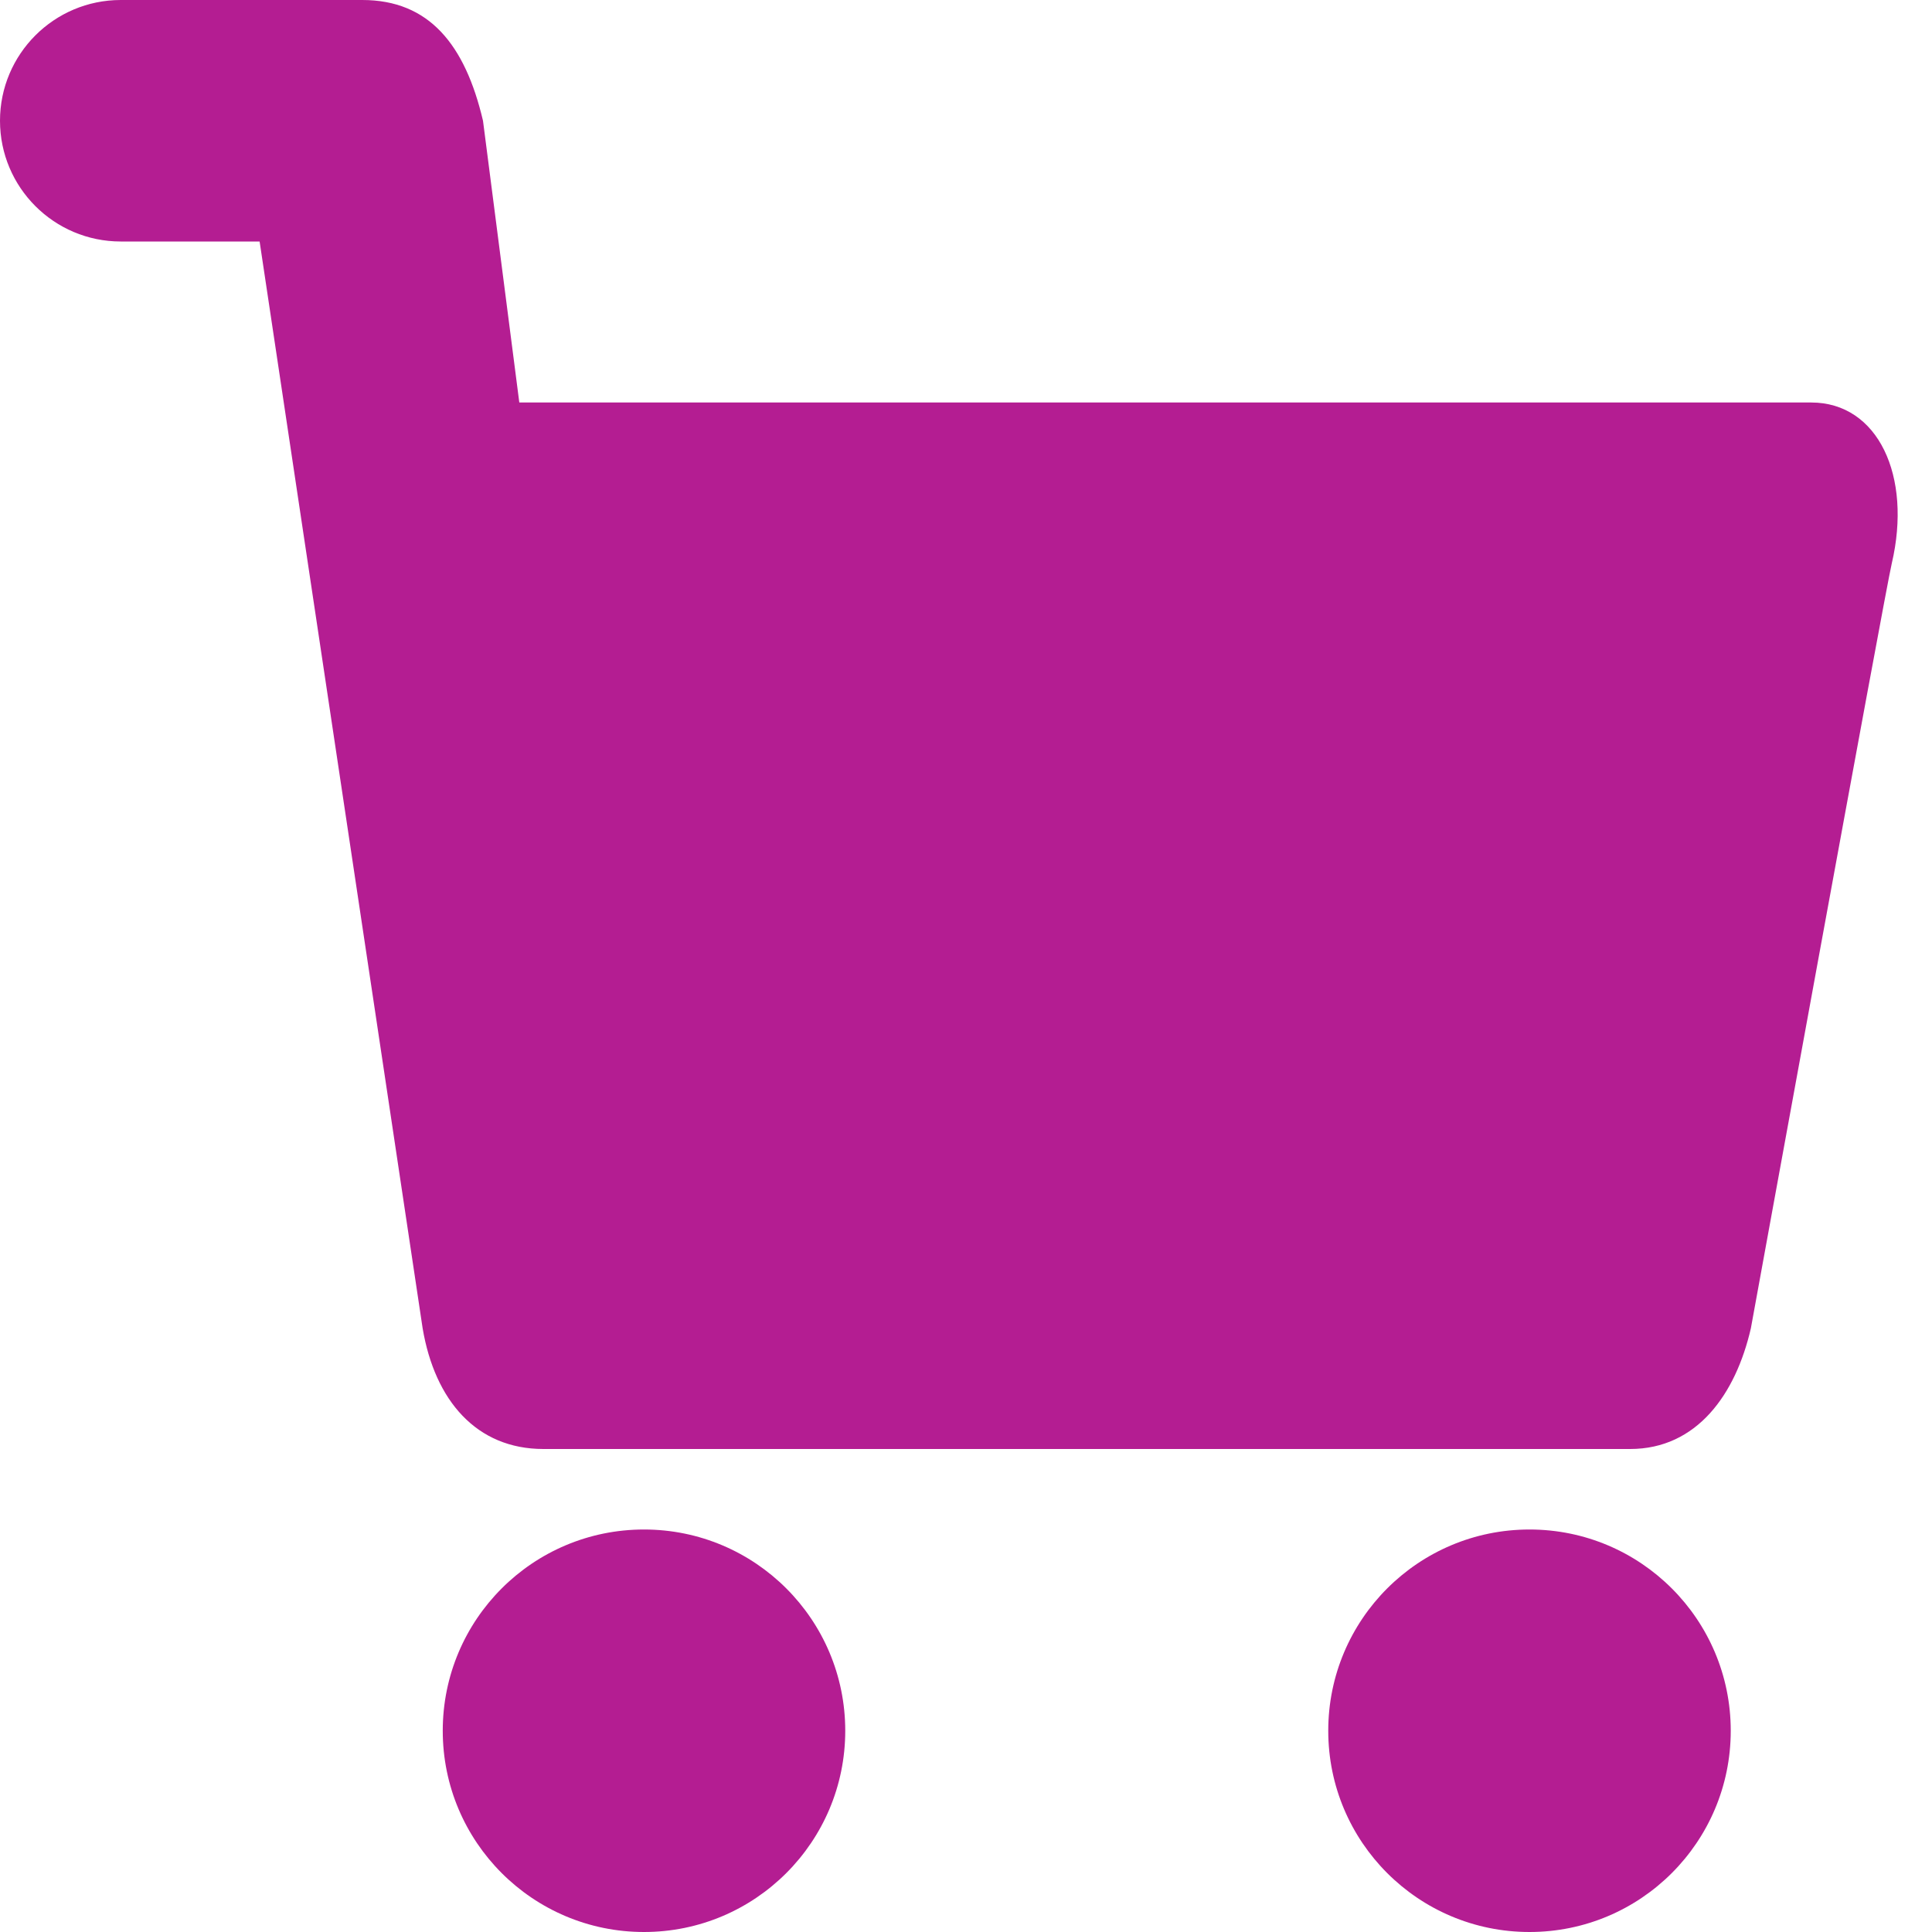
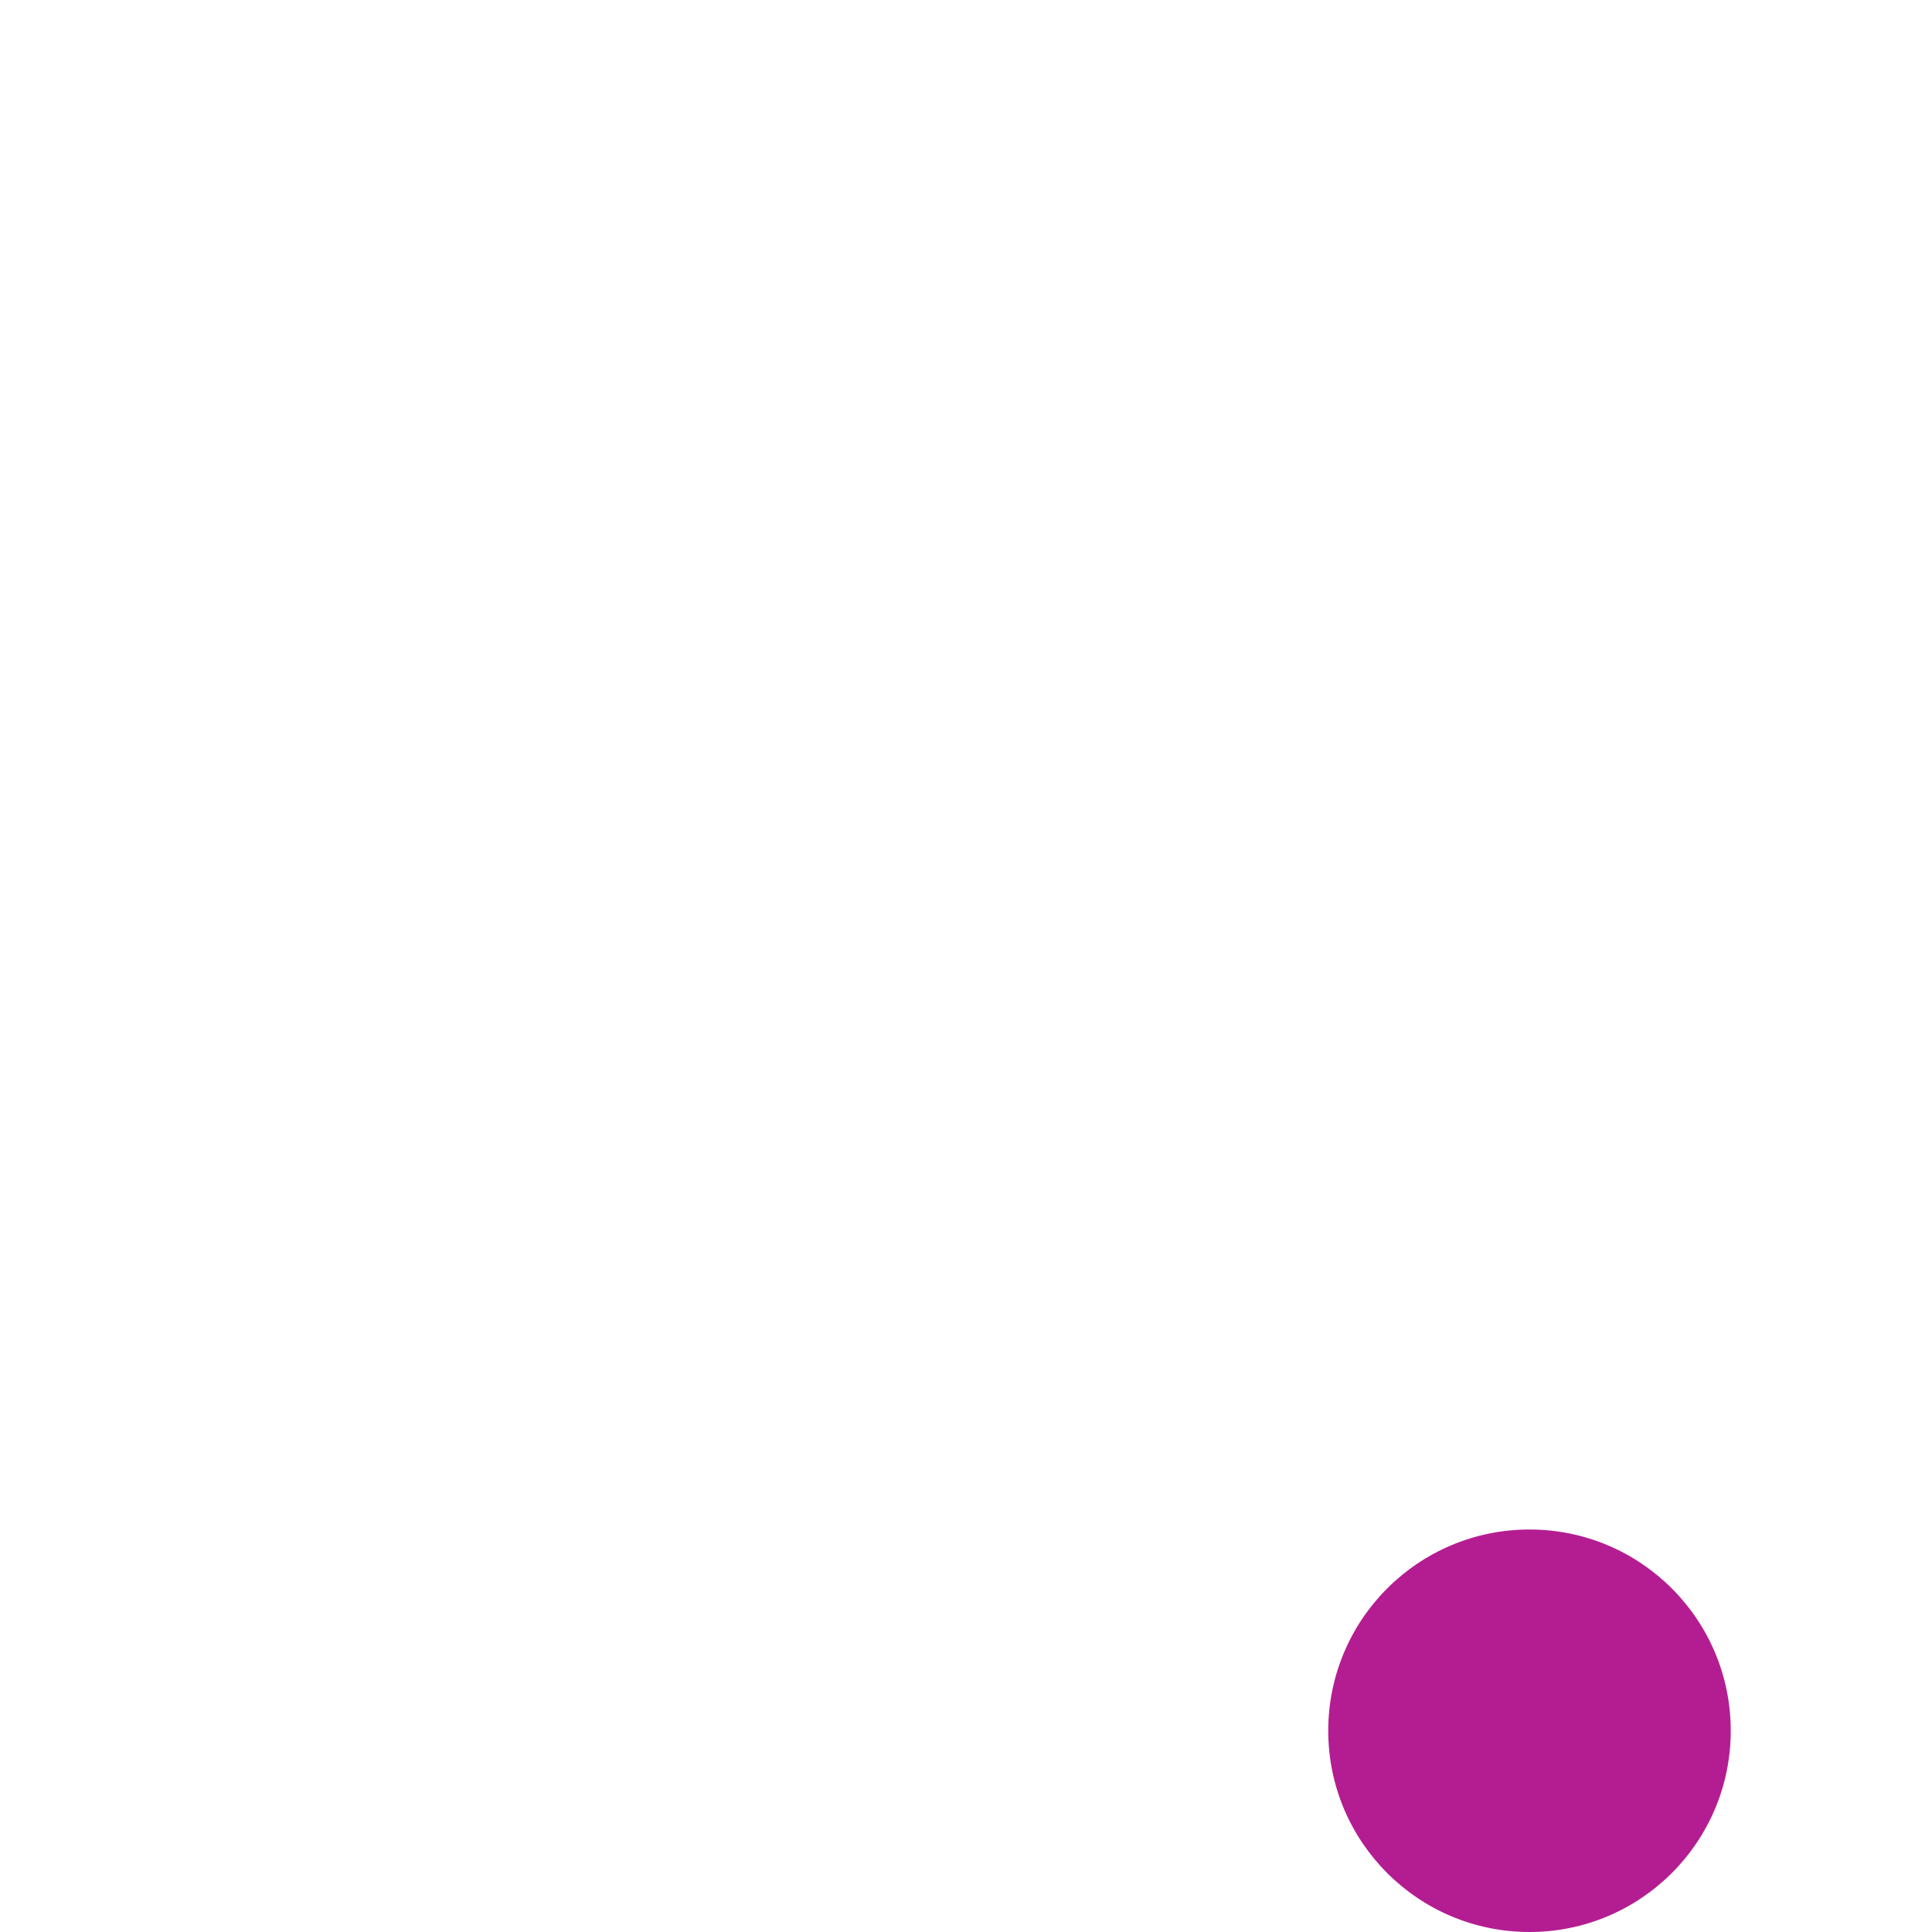
<svg xmlns="http://www.w3.org/2000/svg" width="24px" height="24px" viewBox="0 0 24 24" version="1.1">
  <title>Artboard</title>
  <desc>Created with Sketch.</desc>
  <g id="Artboard" stroke="none" stroke-width="1" fill="none" fill-rule="evenodd">
    <path d="M19,19 C17.619,19 16.5,20.119 16.5,21.5 C16.5,22.881 17.619,24 19,24 C20.381,24 21.5,22.881 21.5,21.5 C21.5,20.119 20.381,19 19,19 L19,19 Z" id="Path_1" fill="#b41d92" fill-rule="nonzero" />
-     <path d="M8,19 C6.619,19 5.5,20.119 5.5,21.5 C5.5,22.881 6.619,24 8,24 C9.381,24 10.5,22.881 10.5,21.5 C10.5,20.119 9.381,19 8,19 L8,19 Z" id="Path_2" fill="#b41d92" fill-rule="nonzero" />
-     <path d="M22.5,5 L6.451,5 L6,1.5 C5.777,0.551 5.329,0 4.5,0 L1.5,0 C0.672,-5.68434189e-14 0,0.672 0,1.5 C0,2.328 0.672,3 1.5,3 L3.225,3 L5.25,16.5 C5.402,17.4 5.921,18 6.75,18 L20.25,18 C21.079,18 21.562,17.32 21.75,16.5 C21.75,16.5 23.422,7.325 23.5,7 C23.755,5.913 23.329,5 22.5,5 Z" id="Path_3" fill="#b41d92" fill-rule="nonzero" />
  </g>
</svg>